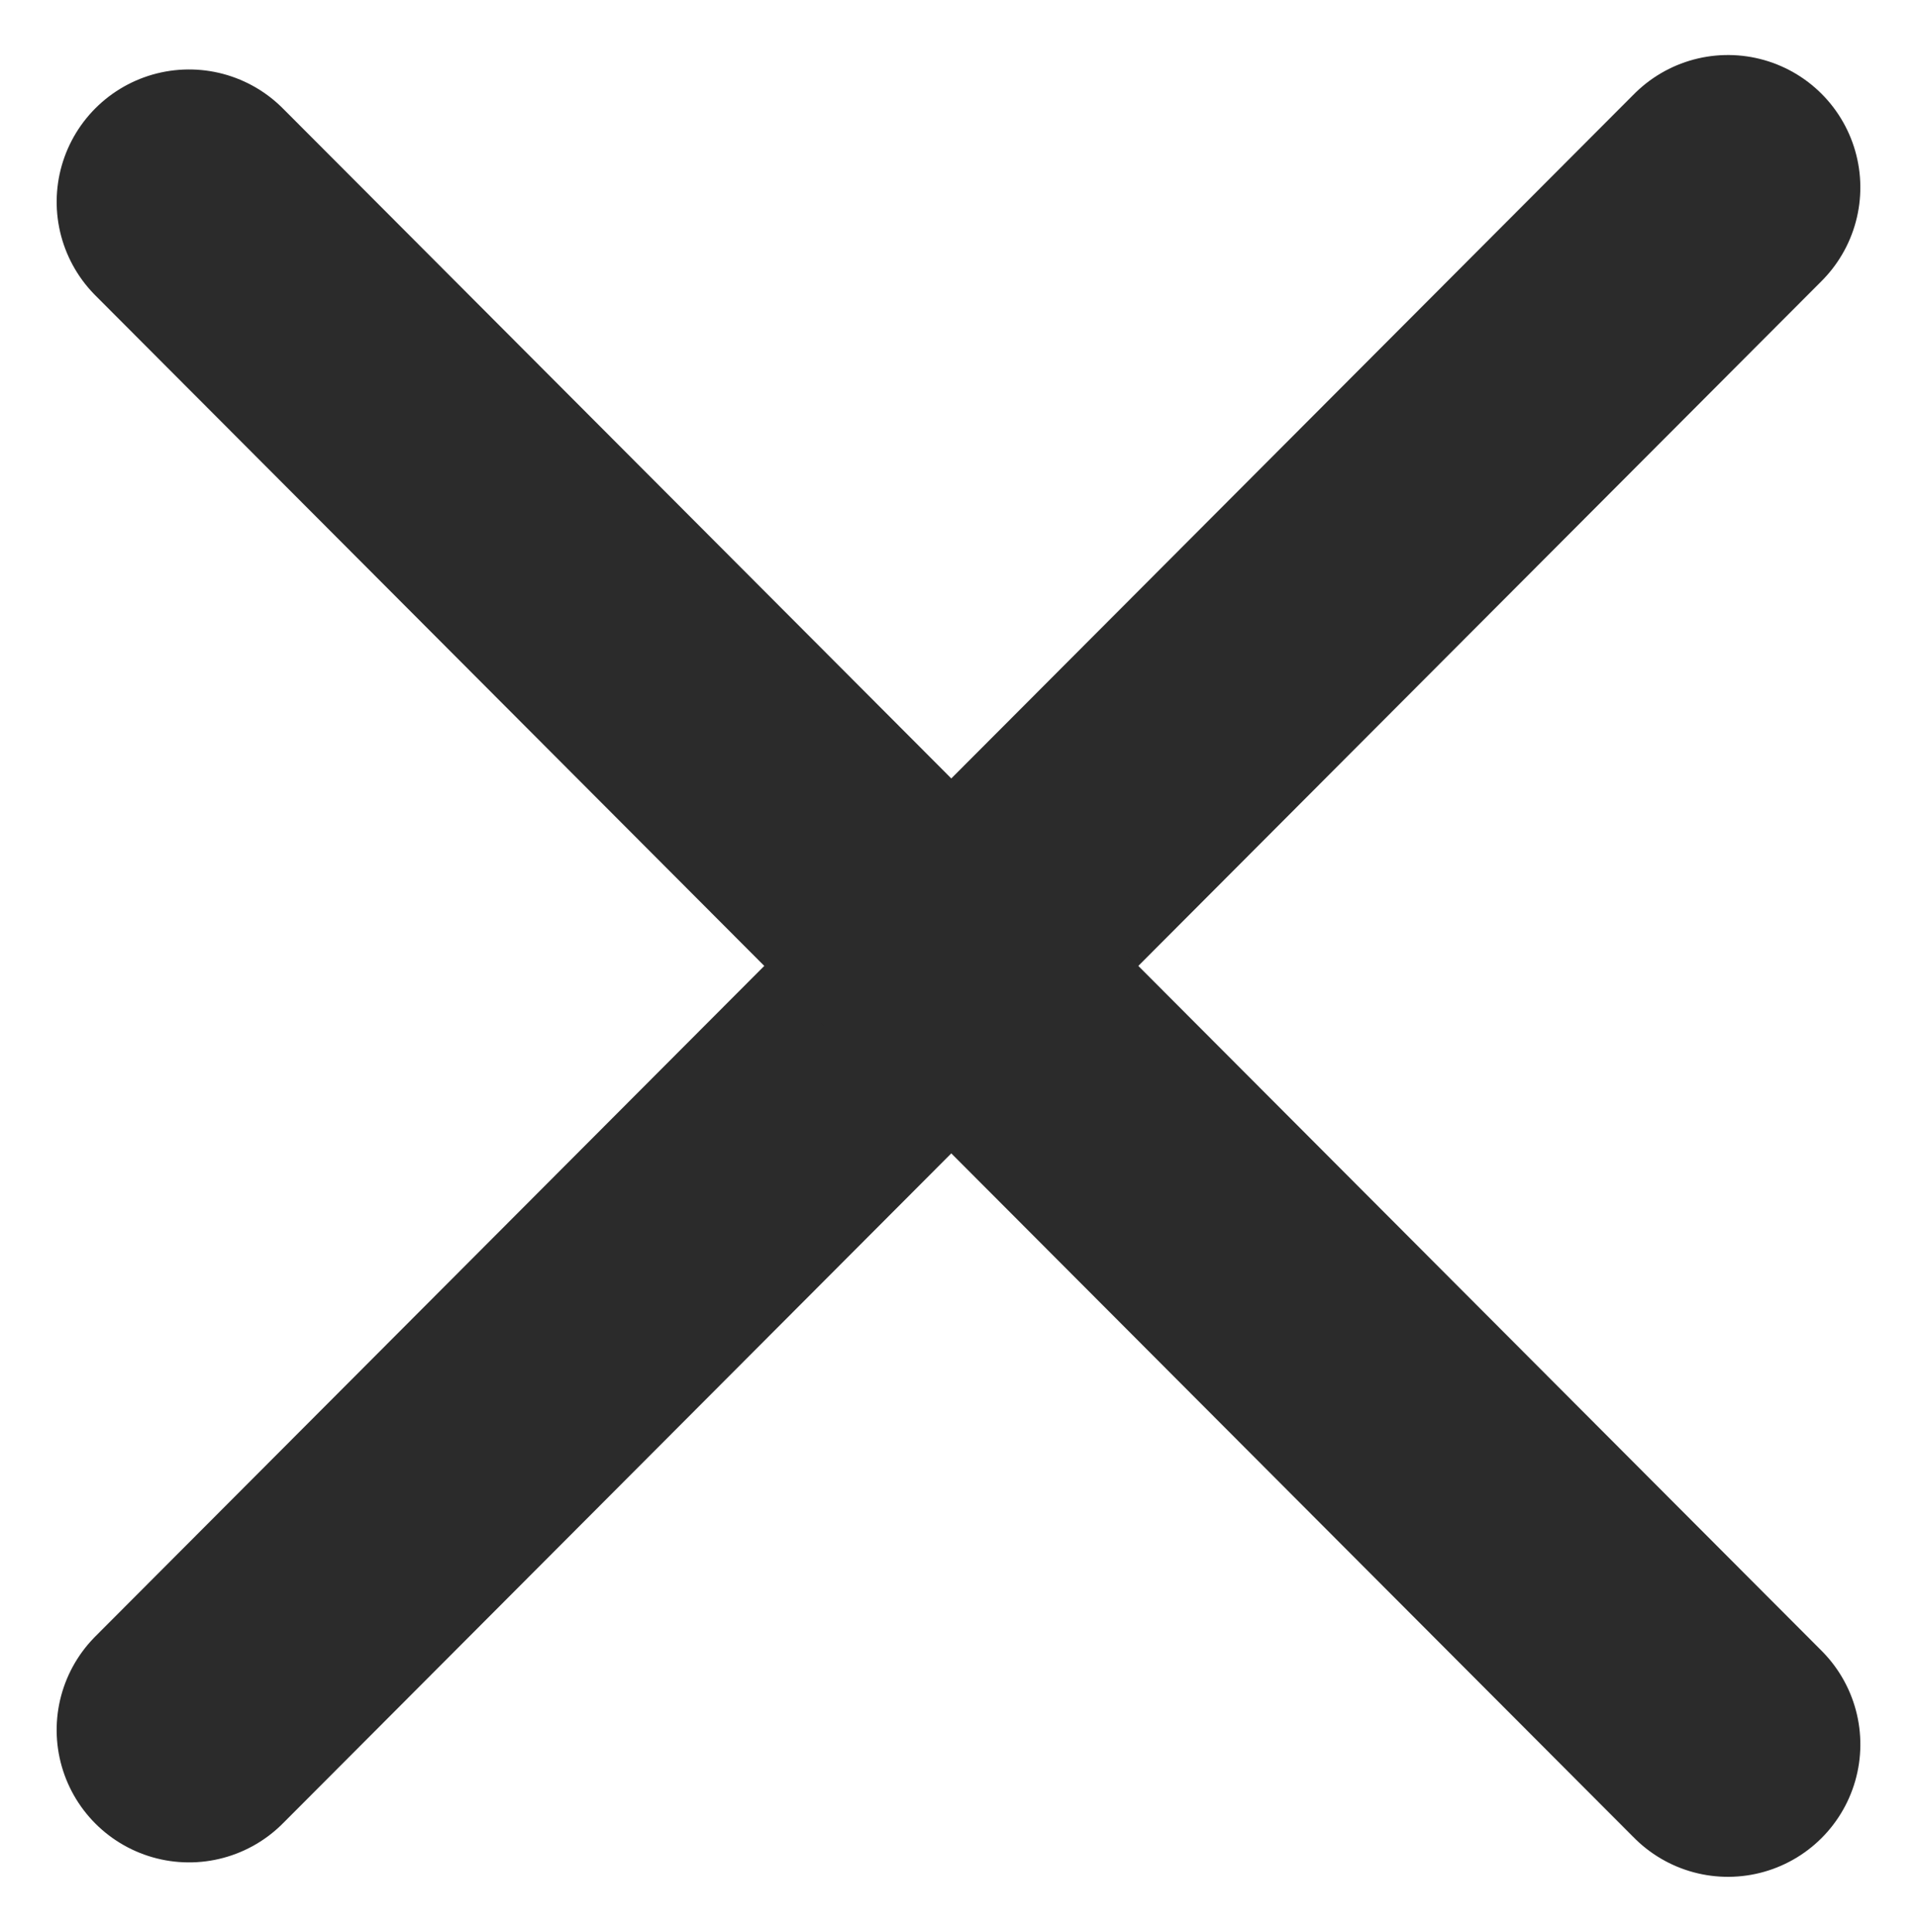
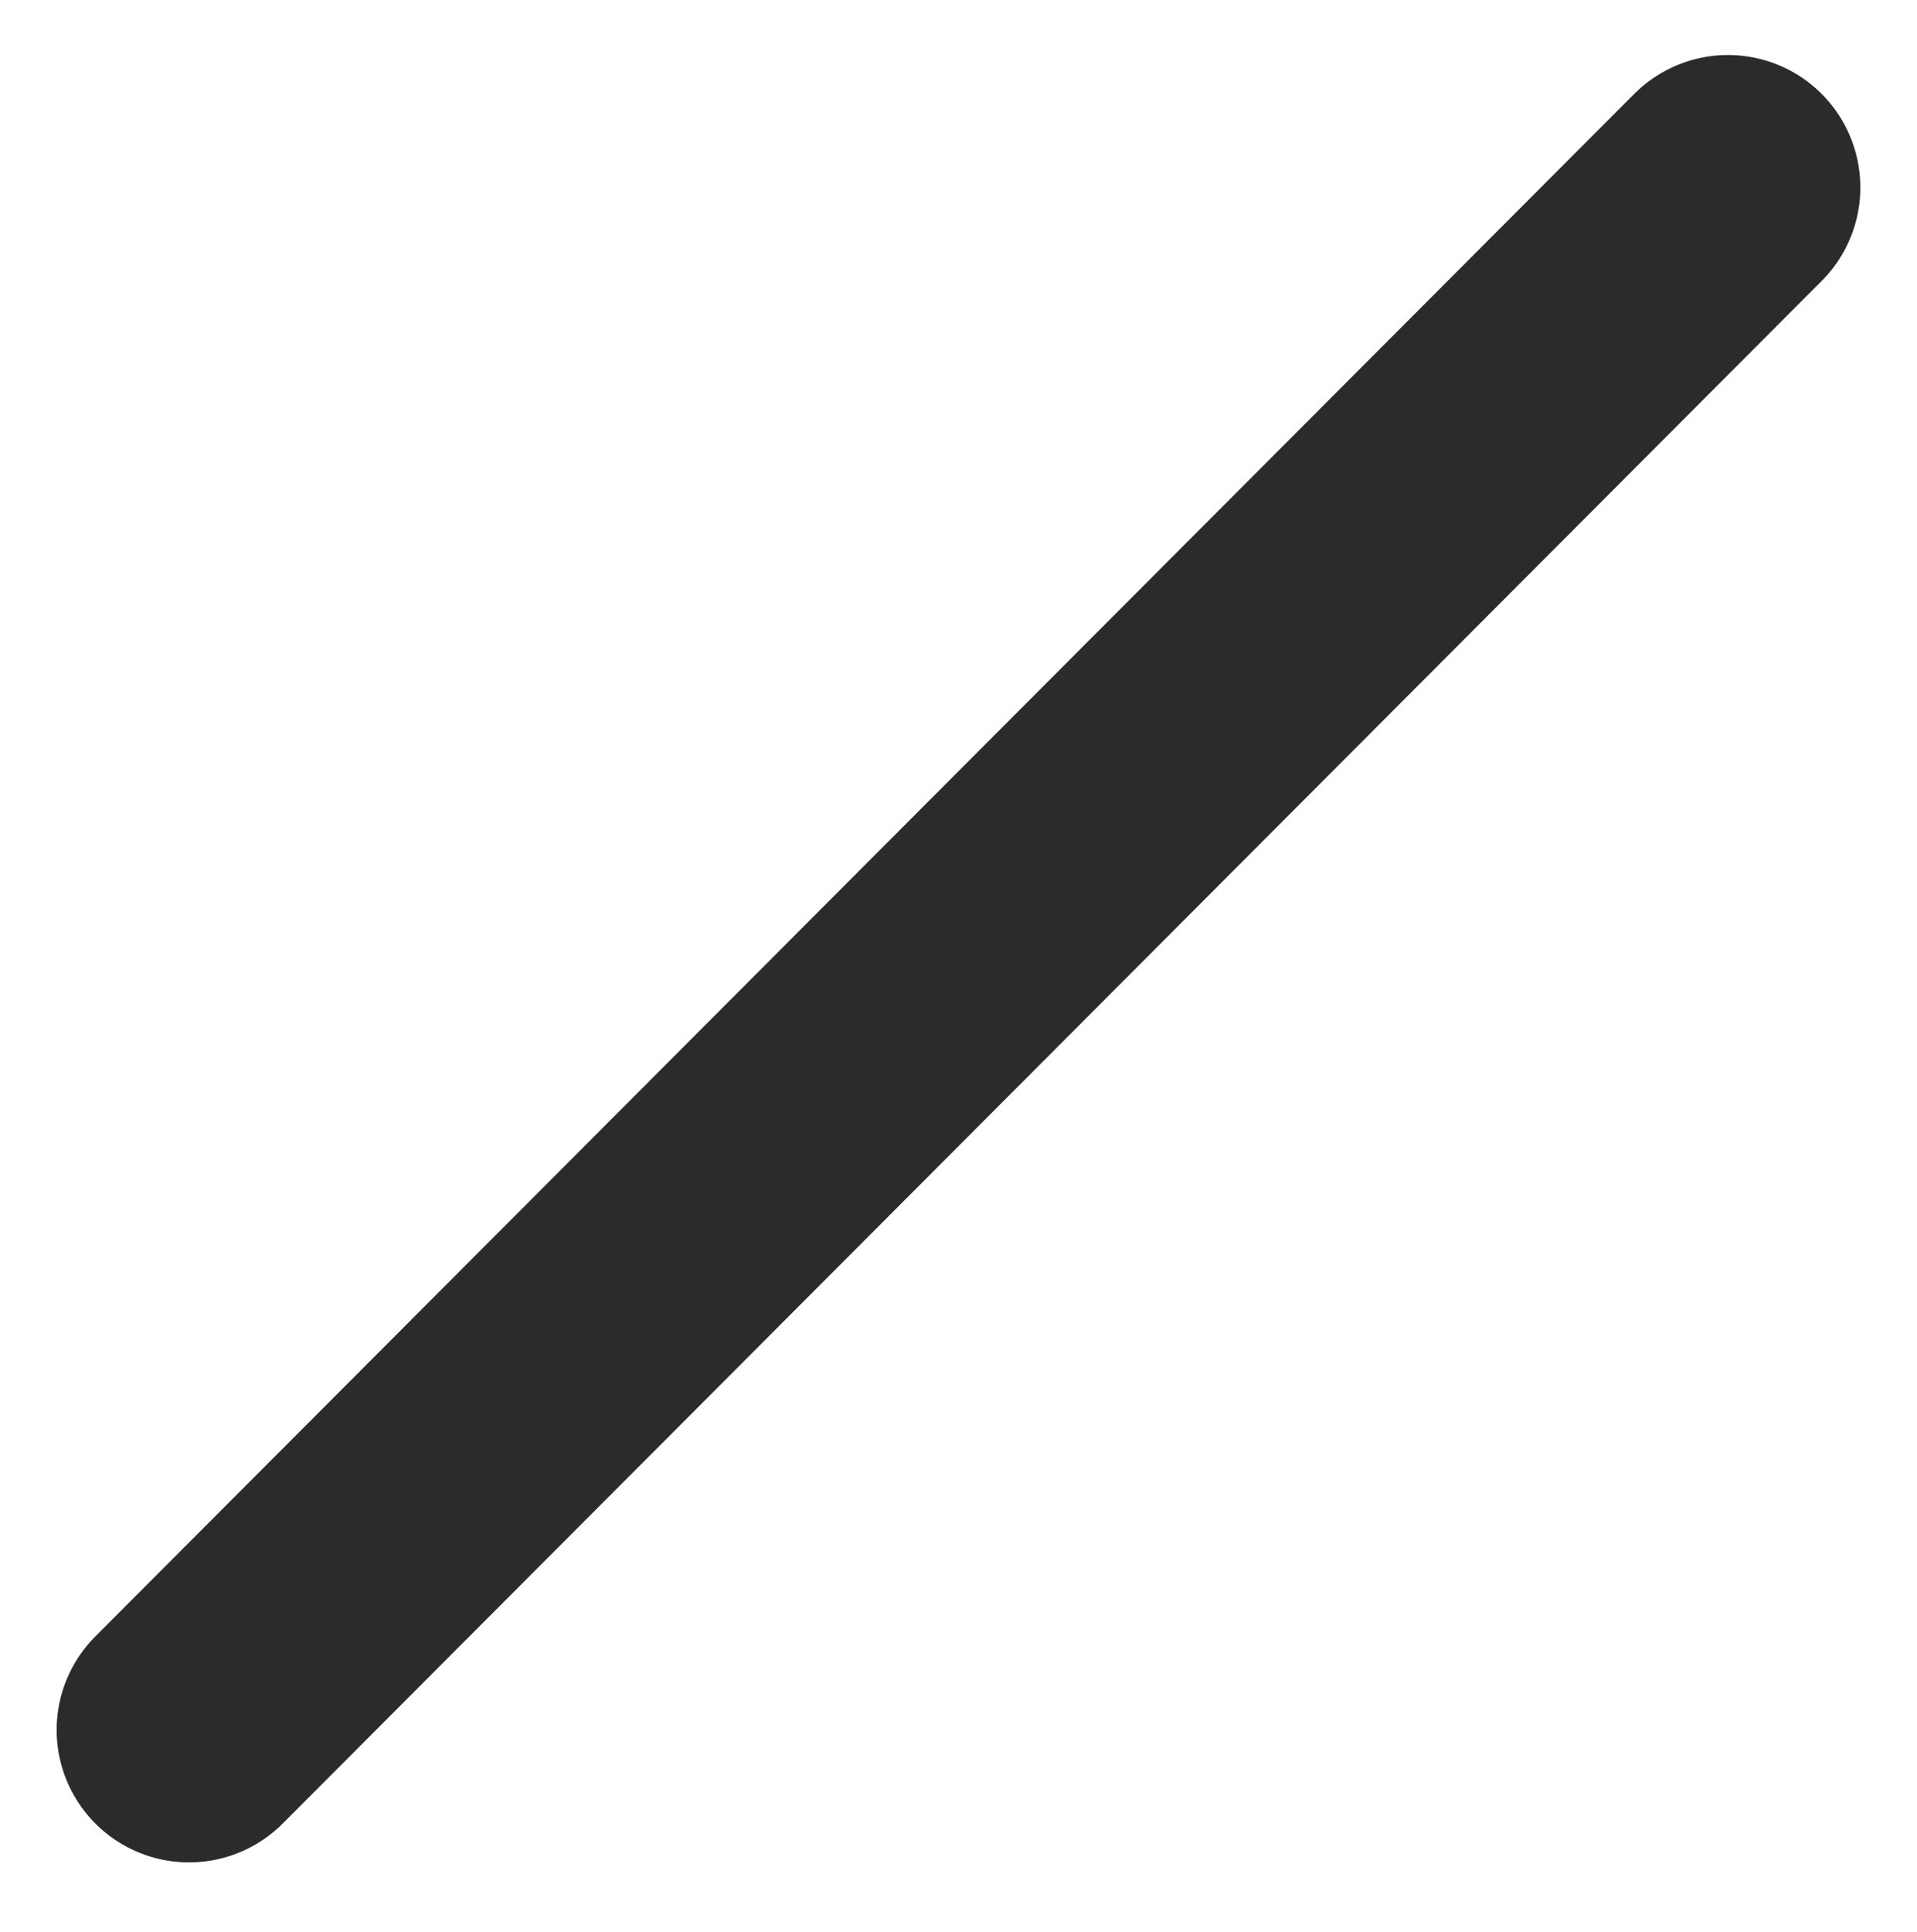
<svg xmlns="http://www.w3.org/2000/svg" width="28.96" height="29.178" viewBox="0 0 28.96 29.178">
  <g id="hamburger" transform="translate(1.436 1.417)">
    <line id="線_17" data-name="線 17" y1="0.035" x2="32.913" transform="translate(1.395 24.687) rotate(-45)" fill="none" stroke="#2b2b2b" stroke-linecap="round" stroke-width="4" />
-     <line id="線_18" data-name="線 18" x2="32.913" y2="0.035" transform="translate(1.42 1.632) rotate(45)" fill="none" stroke="#2b2b2b" stroke-linecap="round" stroke-width="4" />
  </g>
</svg>